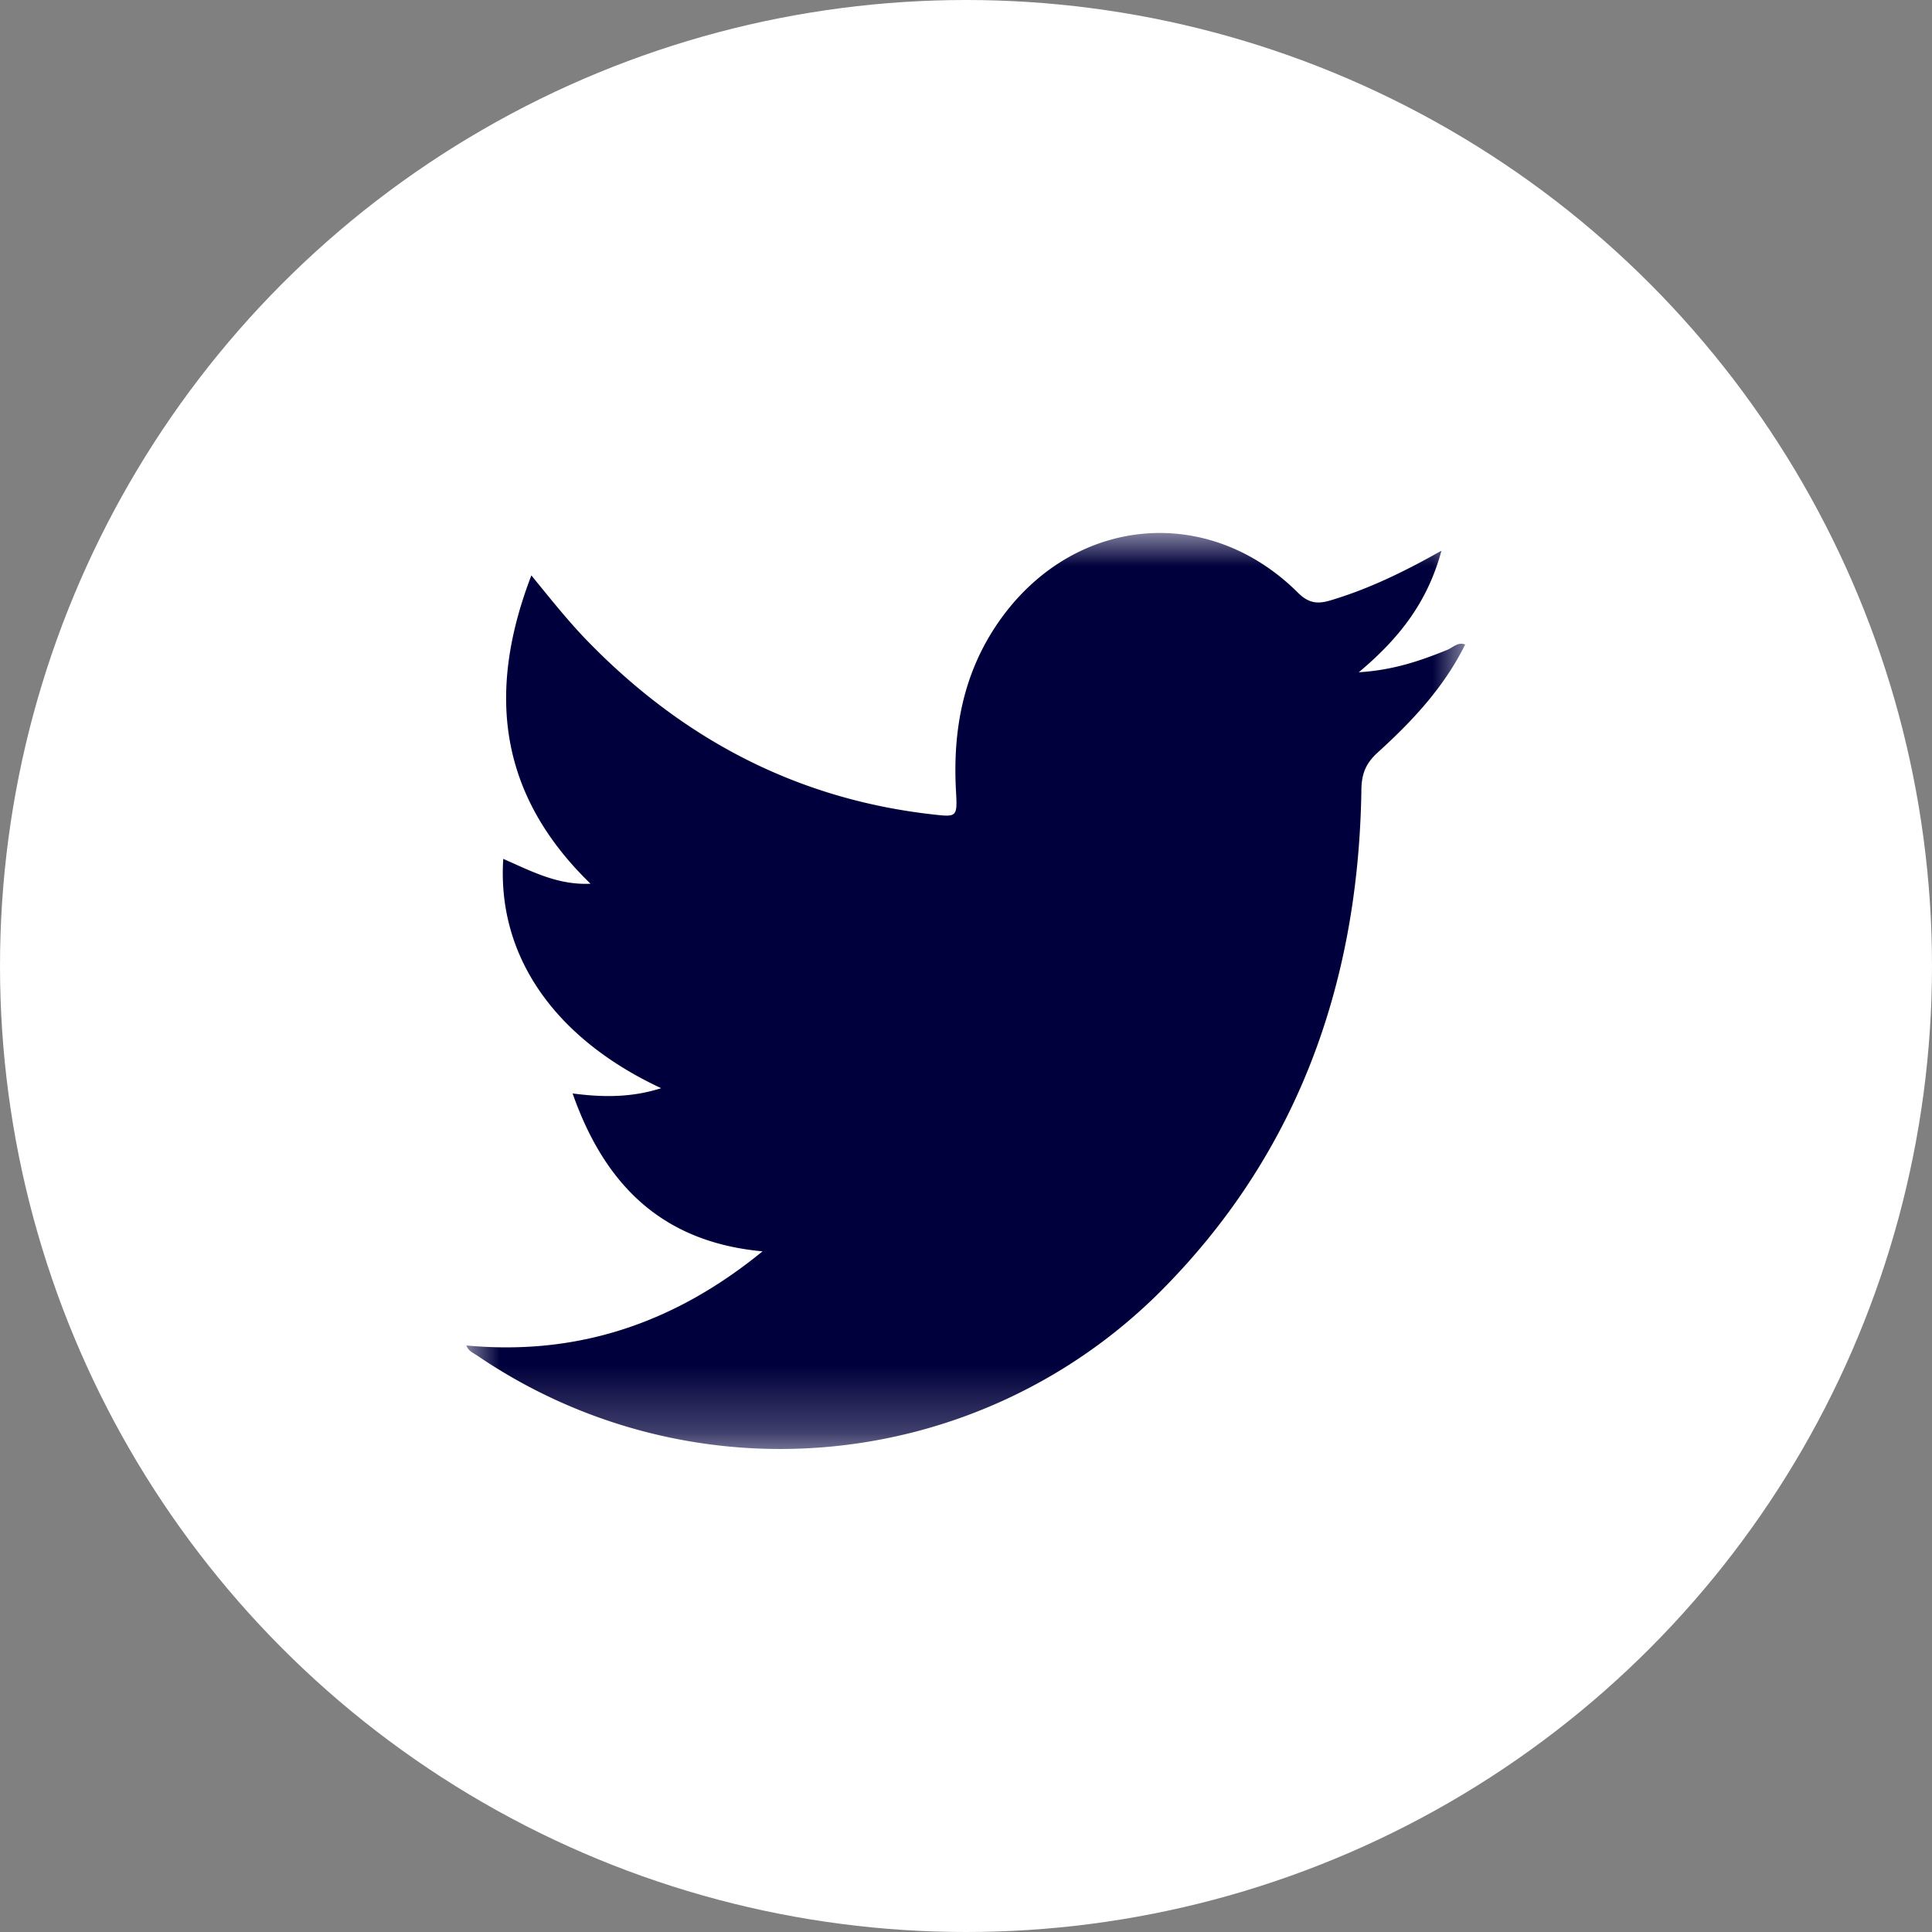
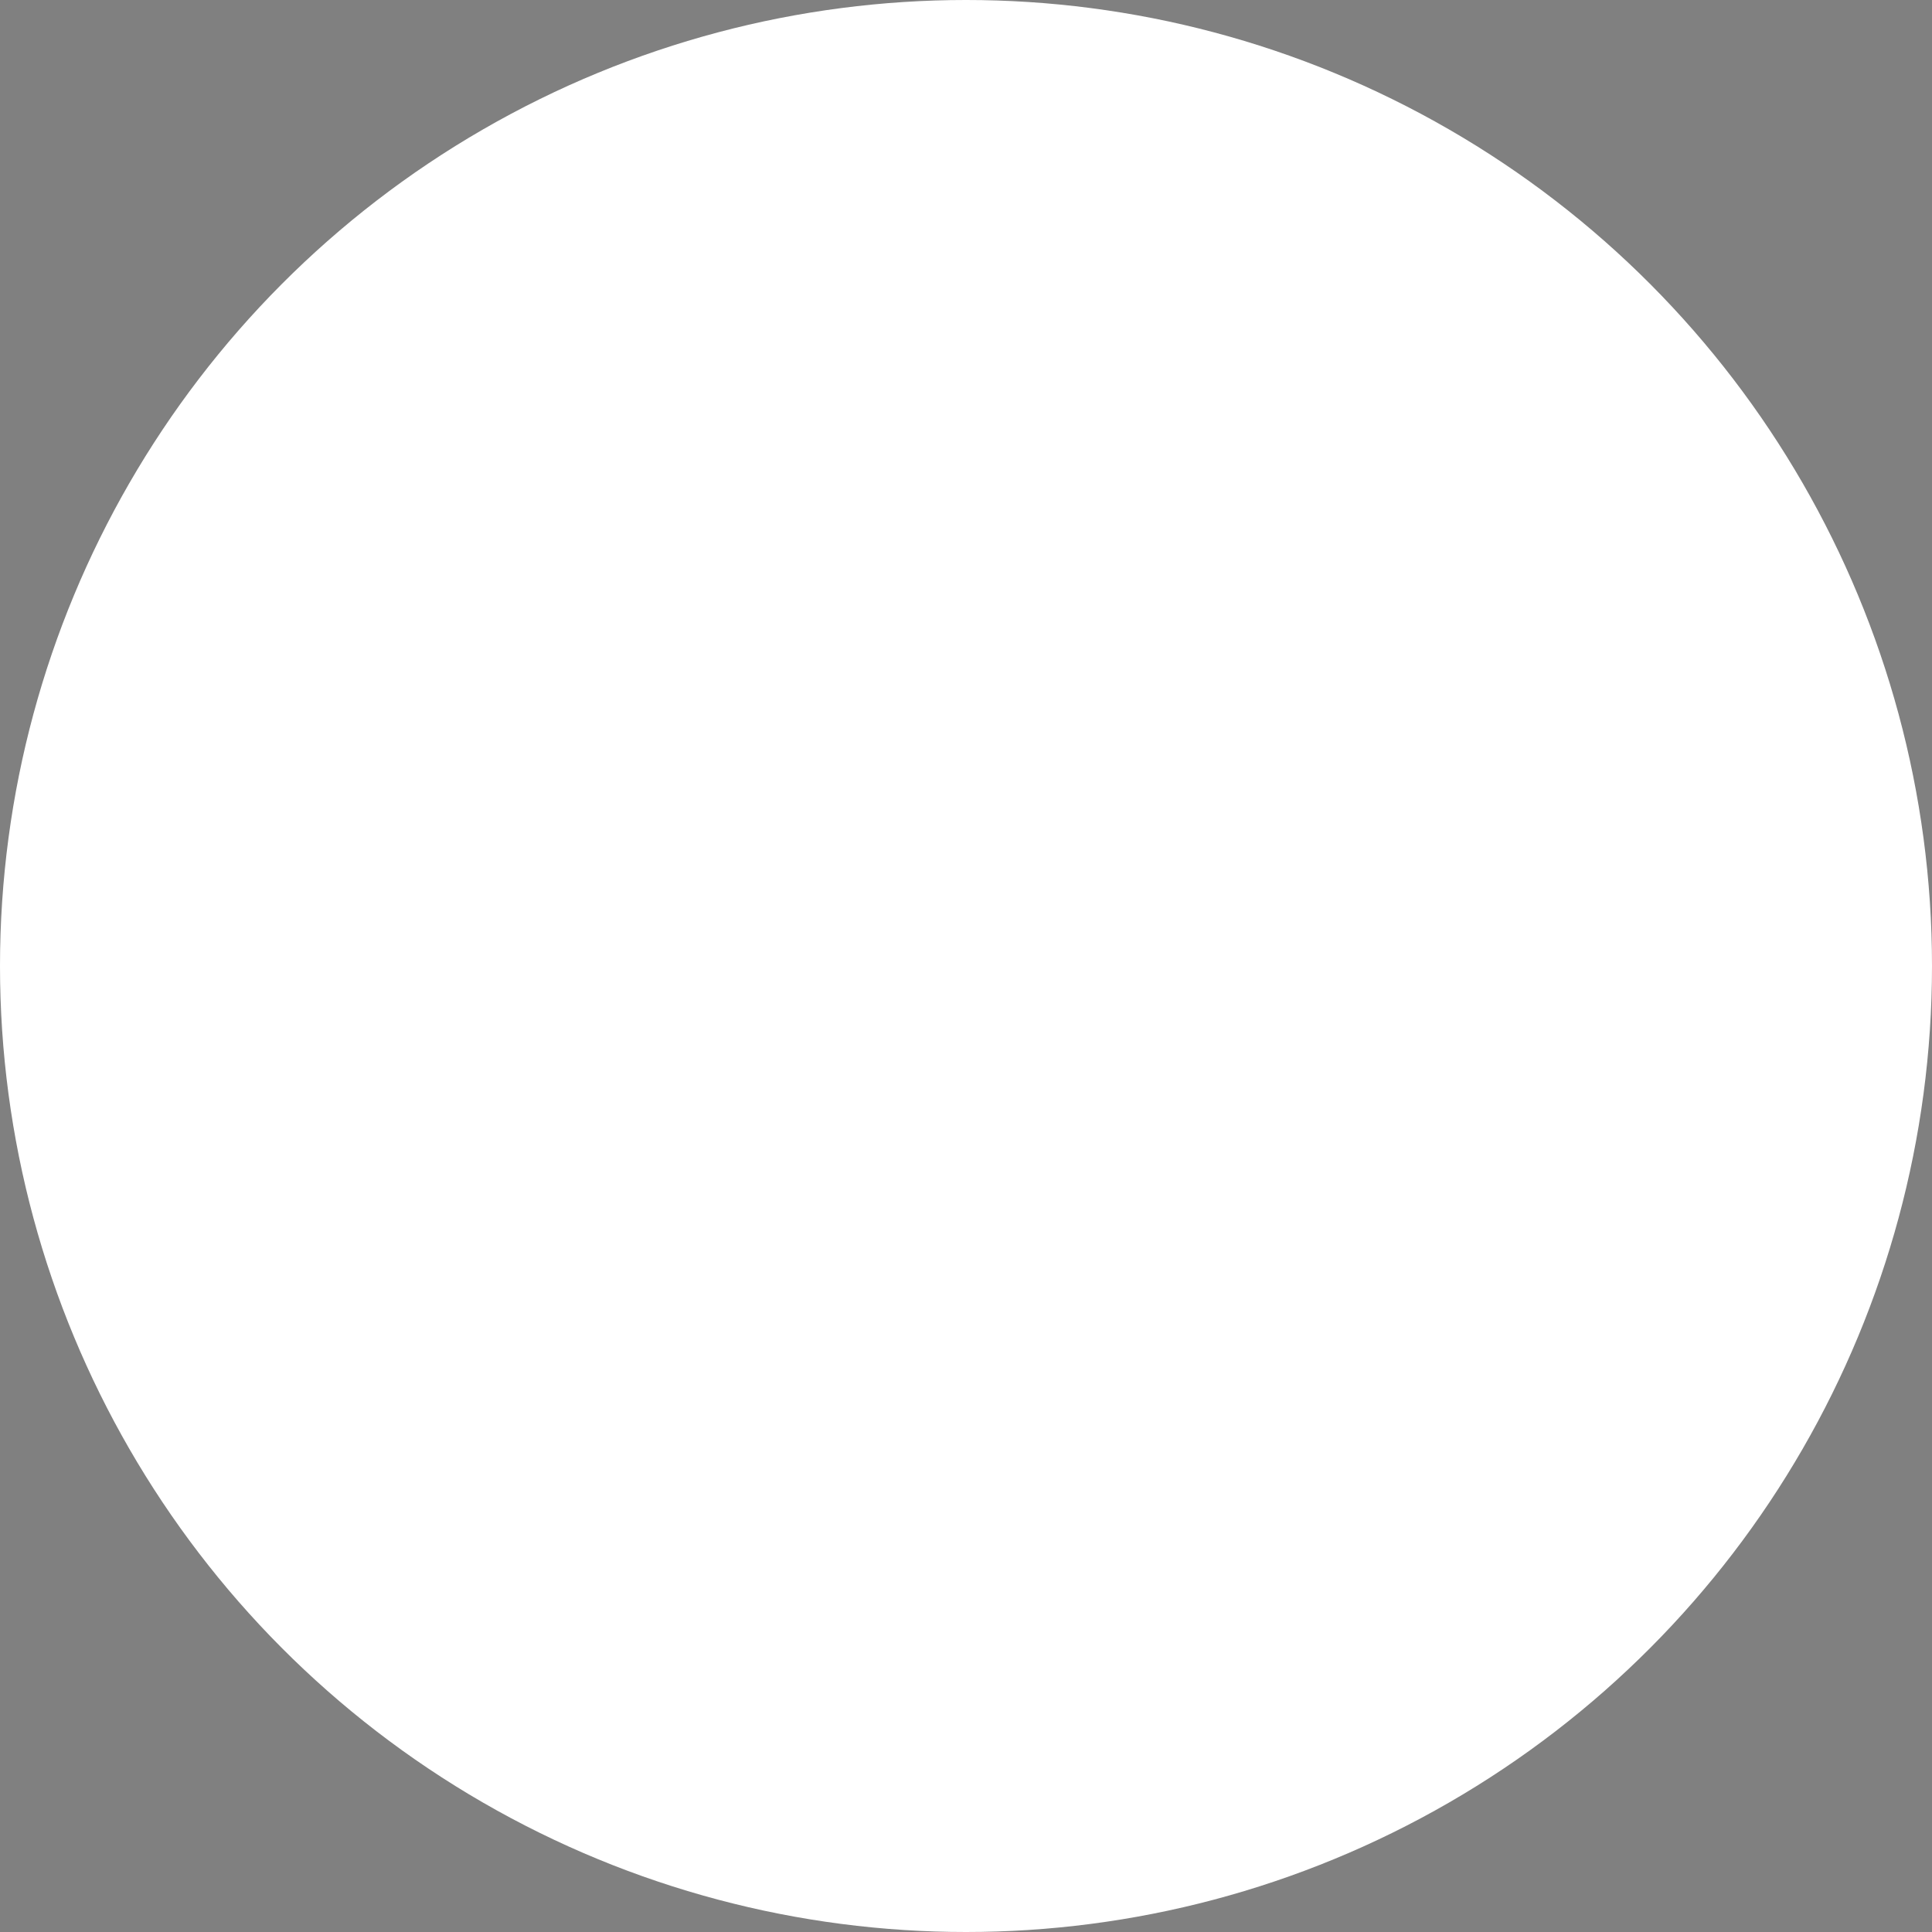
<svg xmlns="http://www.w3.org/2000/svg" xmlns:xlink="http://www.w3.org/1999/xlink" width="29" height="29" viewBox="0 0 29 29">
  <rect x="0" y="0" width="29" height="29" fill="#808080" stroke="none" />
  <defs>
-     <path id="a" d="M0 0h15v13.75H0z" />
-   </defs>
+     </defs>
  <g fill="none" fill-rule="evenodd">
    <circle cx="14.5" cy="14.5" r="14.5" fill="#FFF" />
    <g transform="translate(7 8)">
      <mask id="b" fill="#fff">
        <use xlink:href="#a" />
      </mask>
      <path d="M14.993 1.674c-.319.645-.798 1.154-1.315 1.623-.176.16-.24.318-.243.557-.043 2.932-.976 5.495-3.031 7.546a8.073 8.073 0 0 1-10.24.948c-.06-.04-.133-.067-.164-.152 1.645.154 3.103-.316 4.446-1.413-1.482-.136-2.36-.97-2.851-2.37.474.063.897.059 1.329-.079C1.316 7.584.46 6.342.554 4.892c.413.18.812.397 1.31.373C.503 3.945.292 2.418.976.637c.31.38.571.708.864 1.007 1.438 1.471 3.148 2.355 5.163 2.581.362.041.368.04.347-.346-.052-.918.109-1.776.636-2.538C9.088-.25 11.12-.459 12.482.896c.158.157.29.175.485.117.566-.168 1.094-.422 1.67-.747-.21.775-.634 1.316-1.241 1.825.517-.032.924-.172 1.327-.336.088-.036.165-.128.277-.077l-.007-.004z" fill="#00003C" mask="url(#b)" />
    </g>
  </g>
</svg>